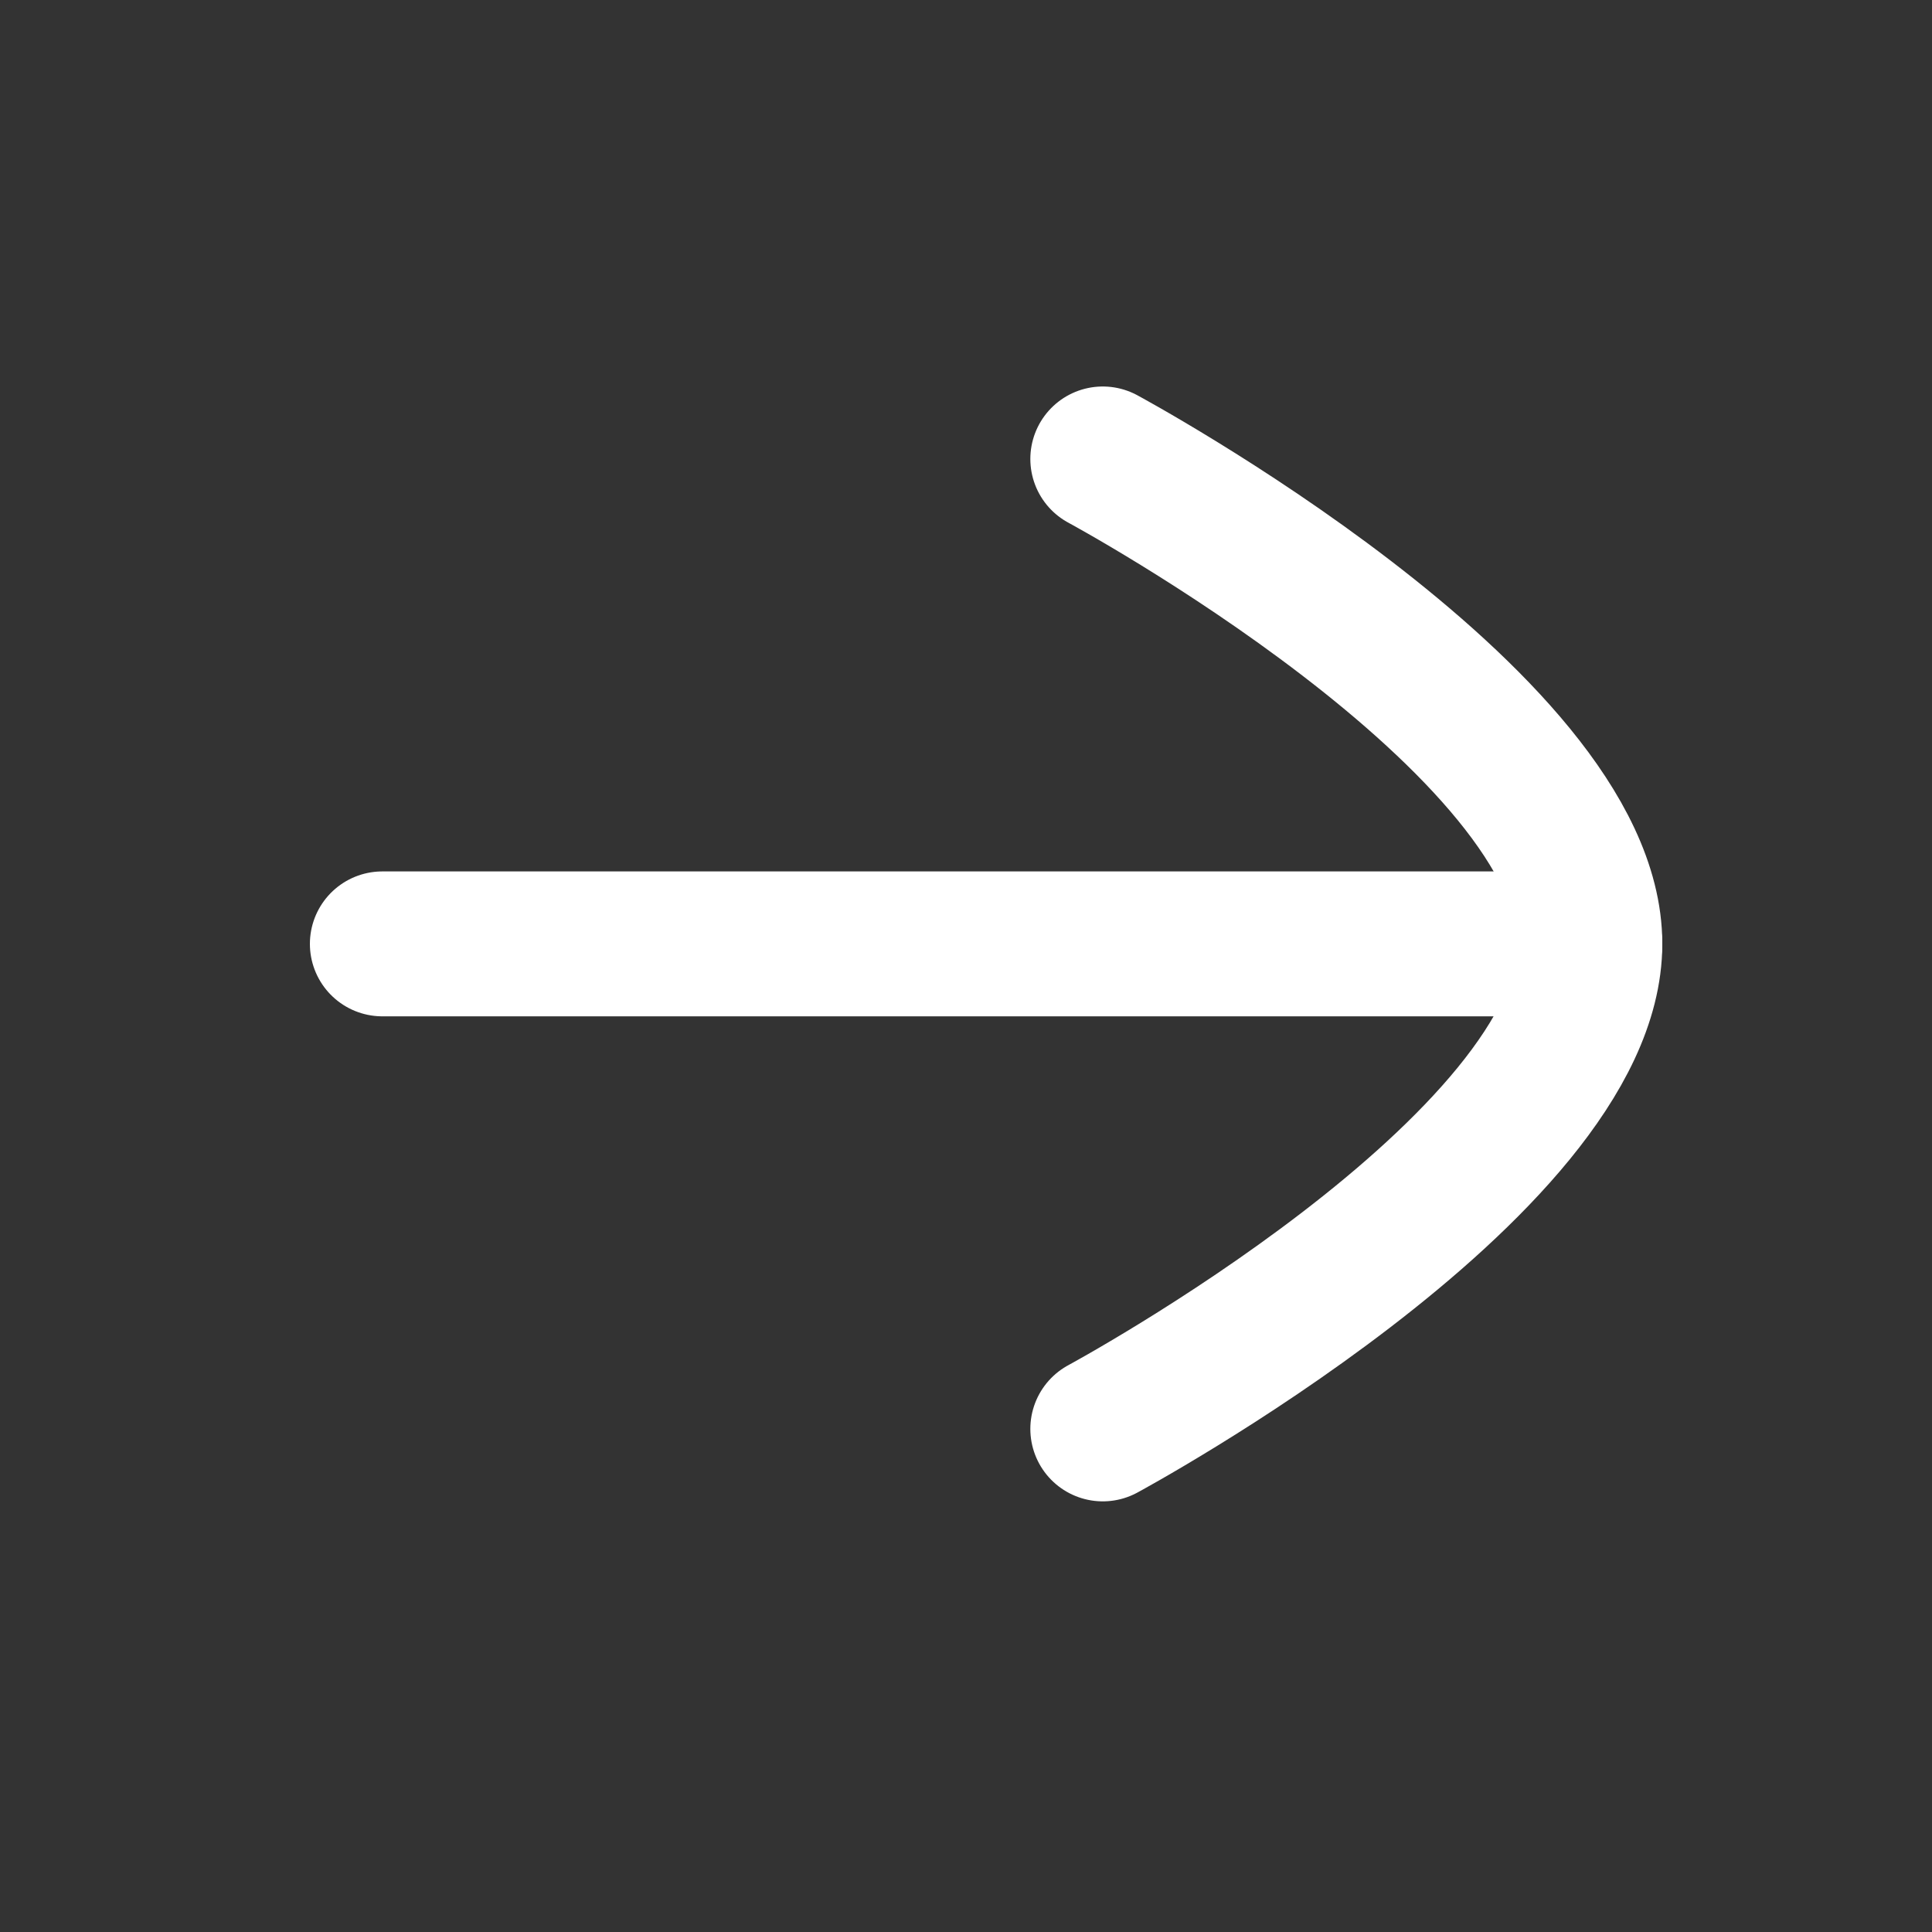
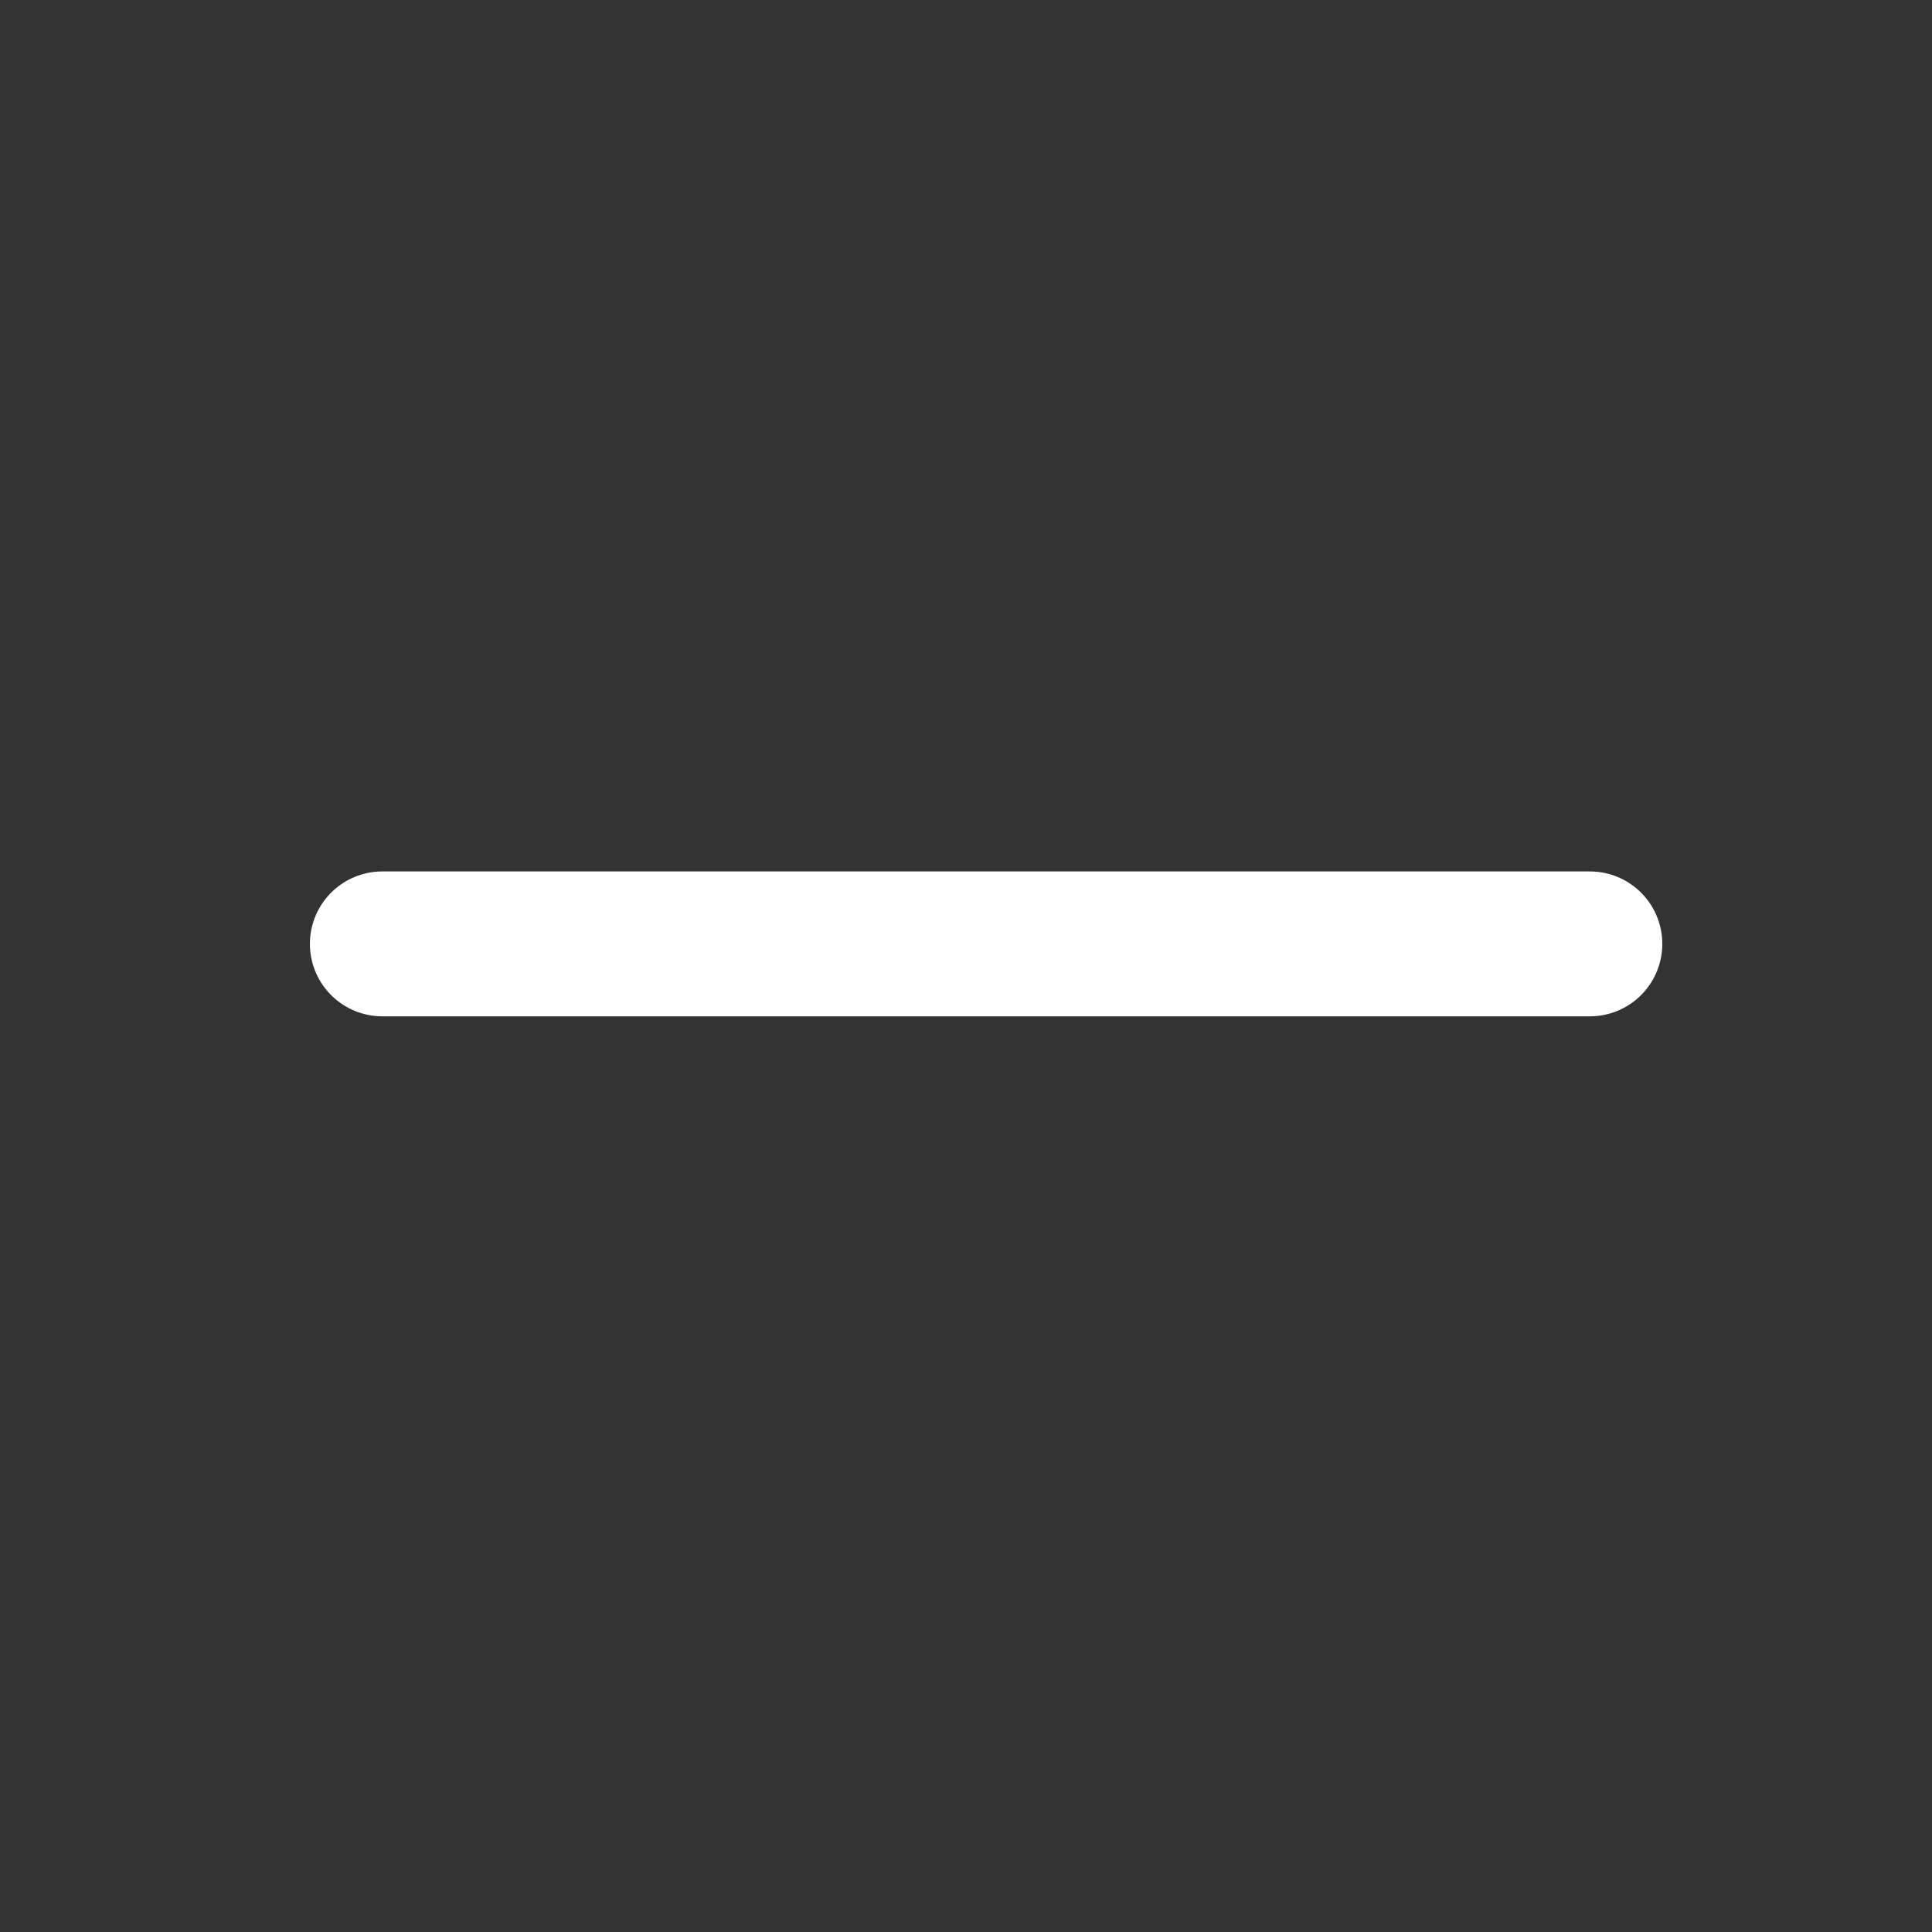
<svg xmlns="http://www.w3.org/2000/svg" width="20" height="20" viewBox="0 0 20 20" fill="none">
  <rect x="0" y="0" width="20" height="20" fill="#333333" stroke="none" />
  <path d="M16.458 9.771H3.958" stroke="white" stroke-width="1.5" stroke-linecap="round" stroke-linejoin="round" />
-   <path d="M11.416 4.751C11.416 4.751 16.458 7.468 16.458 9.77C16.458 12.073 11.416 14.792 11.416 14.792" stroke="white" stroke-width="1.5" stroke-linecap="round" stroke-linejoin="round" />
</svg>